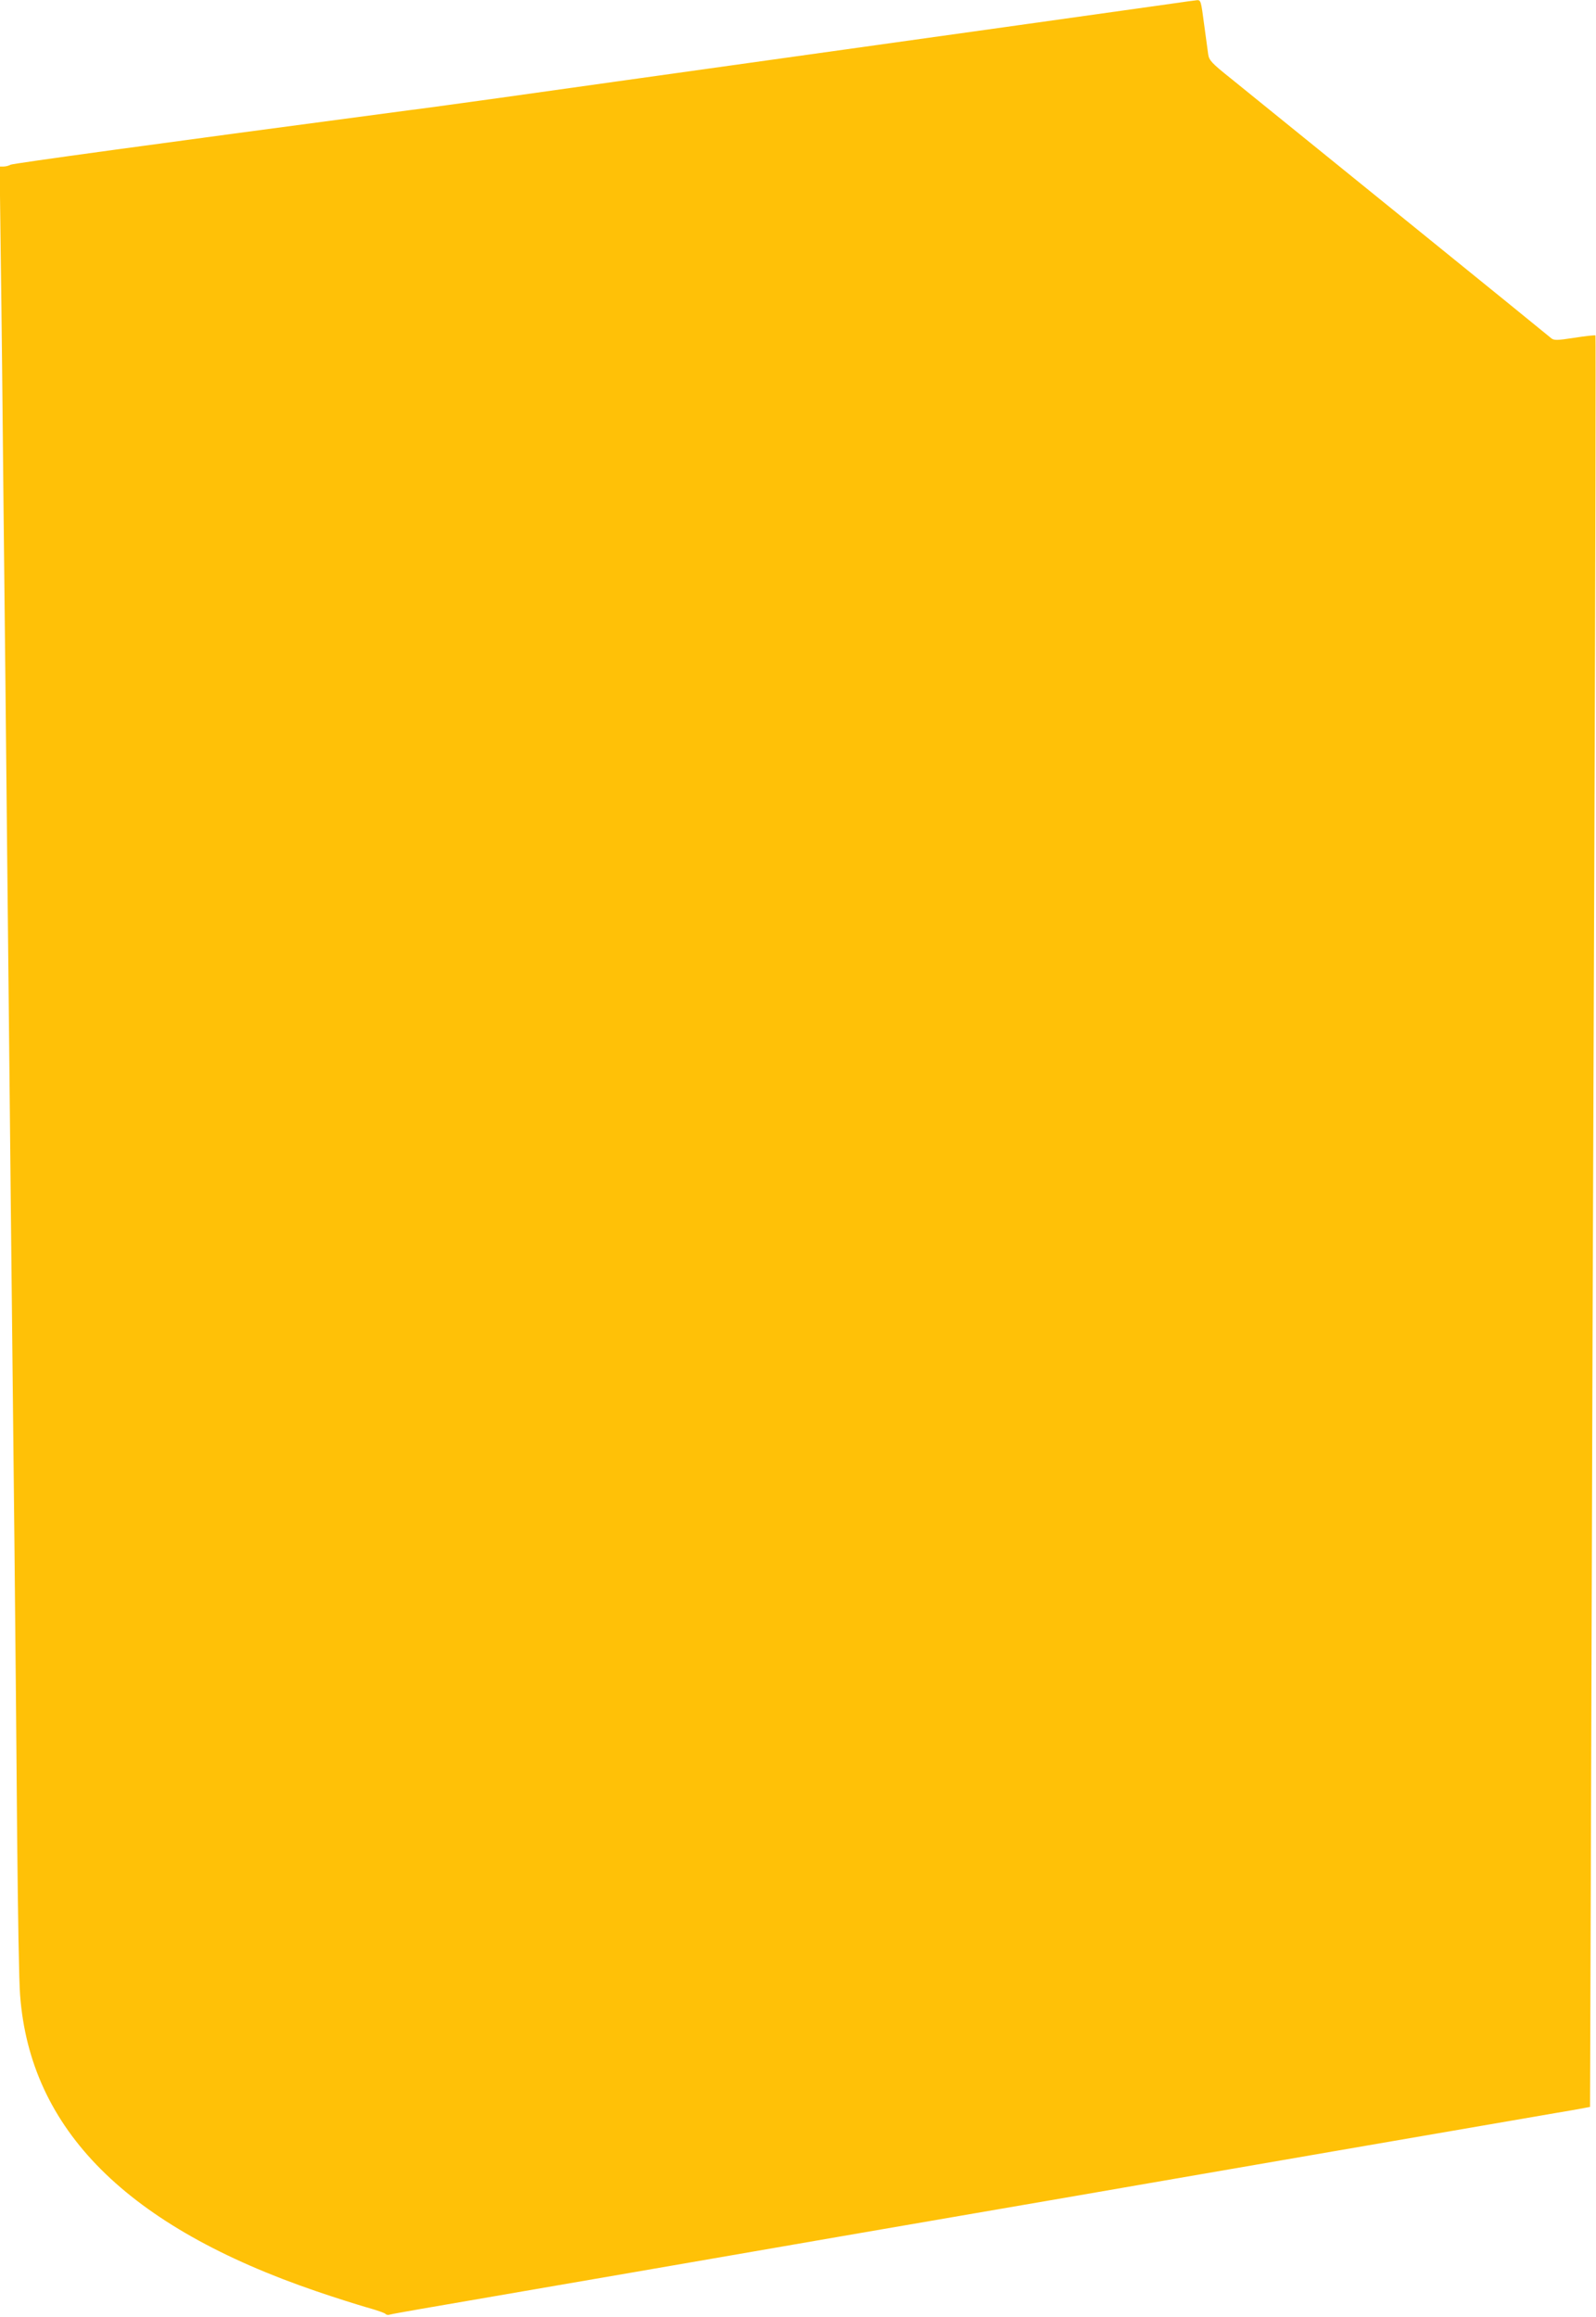
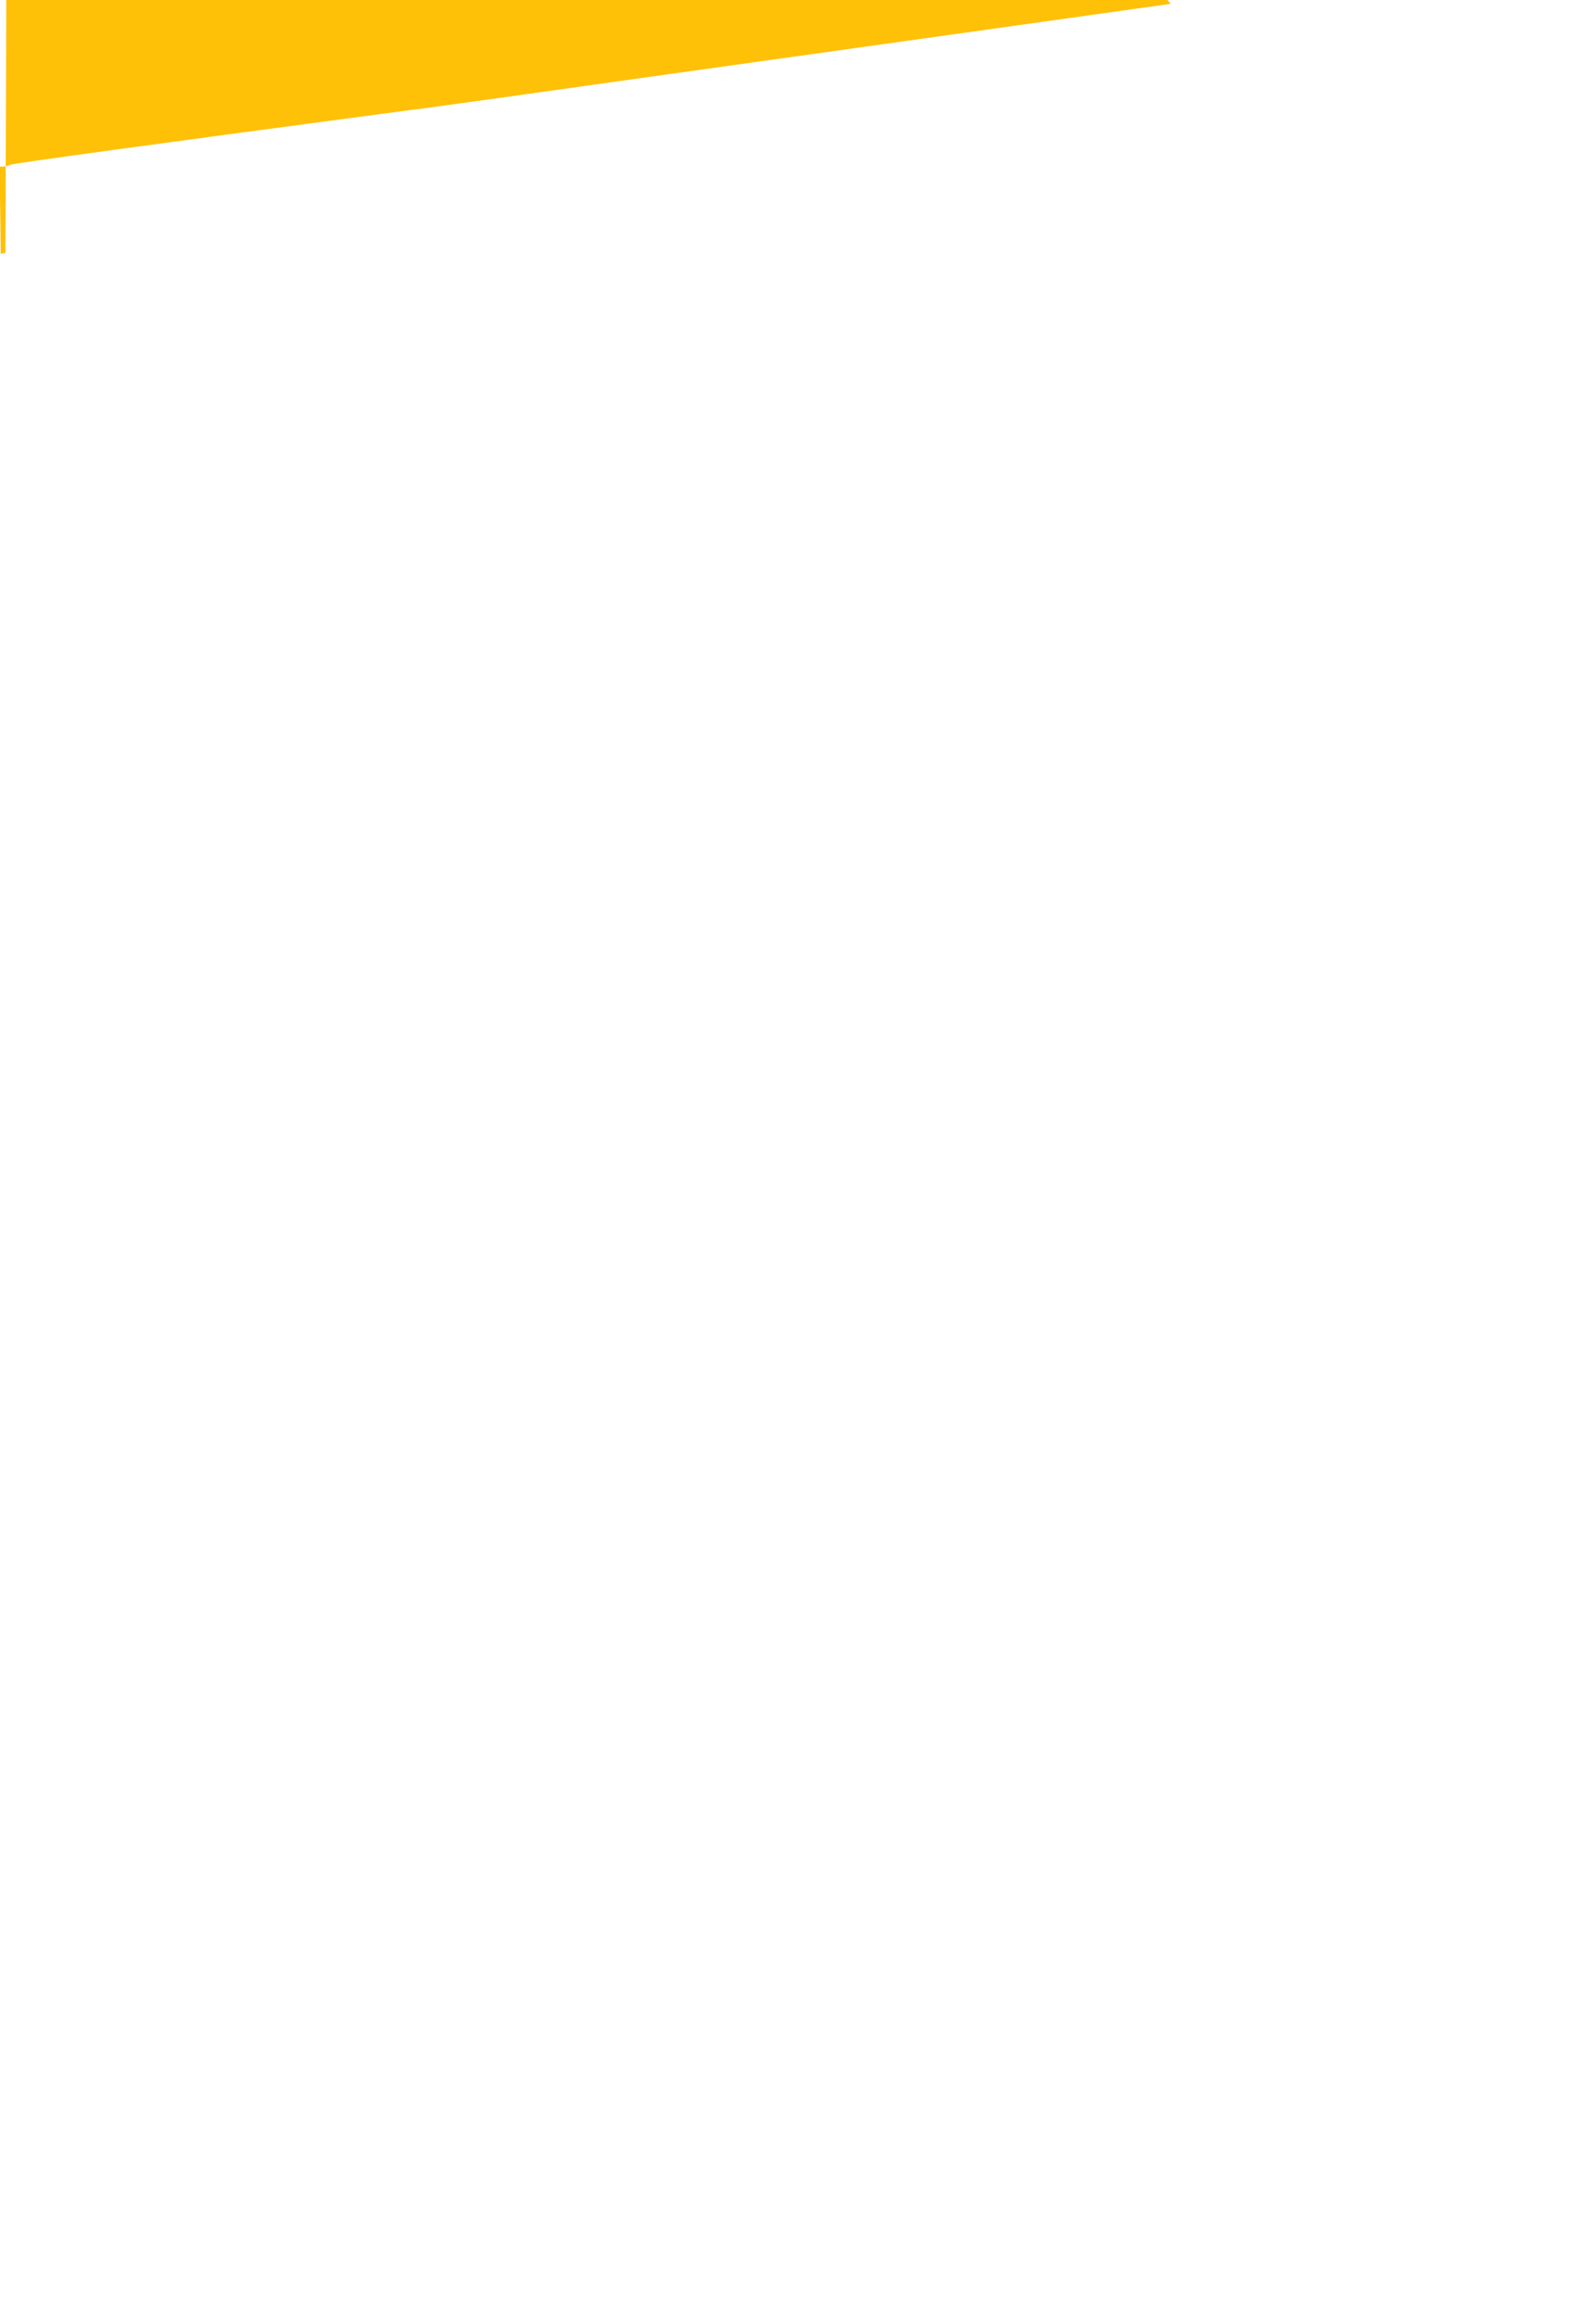
<svg xmlns="http://www.w3.org/2000/svg" version="1.0" width="882pt" height="1280pt" viewBox="0 0 882 1280" preserveAspectRatio="xMidYMid meet">
  <g transform="translate(0,1280) scale(0.1,-0.1)" fill="#ffc107" stroke="none">
-     <path d="M6470 12779 c-69 -10 -447 -63 -840 -118 -872 -122 -1557 -218 -2222 -311 -277 -39 -568 -80 -648 -91 -80 -11 -210 -29 -290 -40 -80 -11 -174 -24 -210 -28 -1410 -187 -2189 -294 -2202 -301 -10 -6 -27 -10 -39 -10 l-21 0 6 -482 c4 -266 11 -915 16 -1443 6 -528 15 -1387 20 -1910 5 -522 15 -1391 20 -1930 6 -539 15 -1378 20 -1865 5 -487 12 -1213 15 -1615 4 -401 10 -786 16 -855 55 -745 592 -1281 1639 -1638 96 -33 220 -72 275 -88 55 -15 103 -32 106 -37 4 -5 15 -7 25 -3 11 3 84 16 164 30 575 99 1915 330 2005 346 61 11 504 87 985 170 481 83 925 159 985 170 133 23 1950 337 2295 396 80 13 157 27 171 30 l26 5 7 2082 c3 1145 11 3346 17 4891 6 1544 8 2810 6 2813 -3 2 -55 -3 -116 -13 -99 -15 -113 -15 -129 -2 -15 14 -1479 1199 -1773 1437 -103 82 -117 98 -122 130 -3 20 -13 96 -23 169 -16 123 -18 132 -38 131 -12 -1 -77 -10 -146 -20z" />
+     <path d="M6470 12779 c-69 -10 -447 -63 -840 -118 -872 -122 -1557 -218 -2222 -311 -277 -39 -568 -80 -648 -91 -80 -11 -210 -29 -290 -40 -80 -11 -174 -24 -210 -28 -1410 -187 -2189 -294 -2202 -301 -10 -6 -27 -10 -39 -10 l-21 0 6 -482 l26 5 7 2082 c3 1145 11 3346 17 4891 6 1544 8 2810 6 2813 -3 2 -55 -3 -116 -13 -99 -15 -113 -15 -129 -2 -15 14 -1479 1199 -1773 1437 -103 82 -117 98 -122 130 -3 20 -13 96 -23 169 -16 123 -18 132 -38 131 -12 -1 -77 -10 -146 -20z" />
  </g>
</svg>